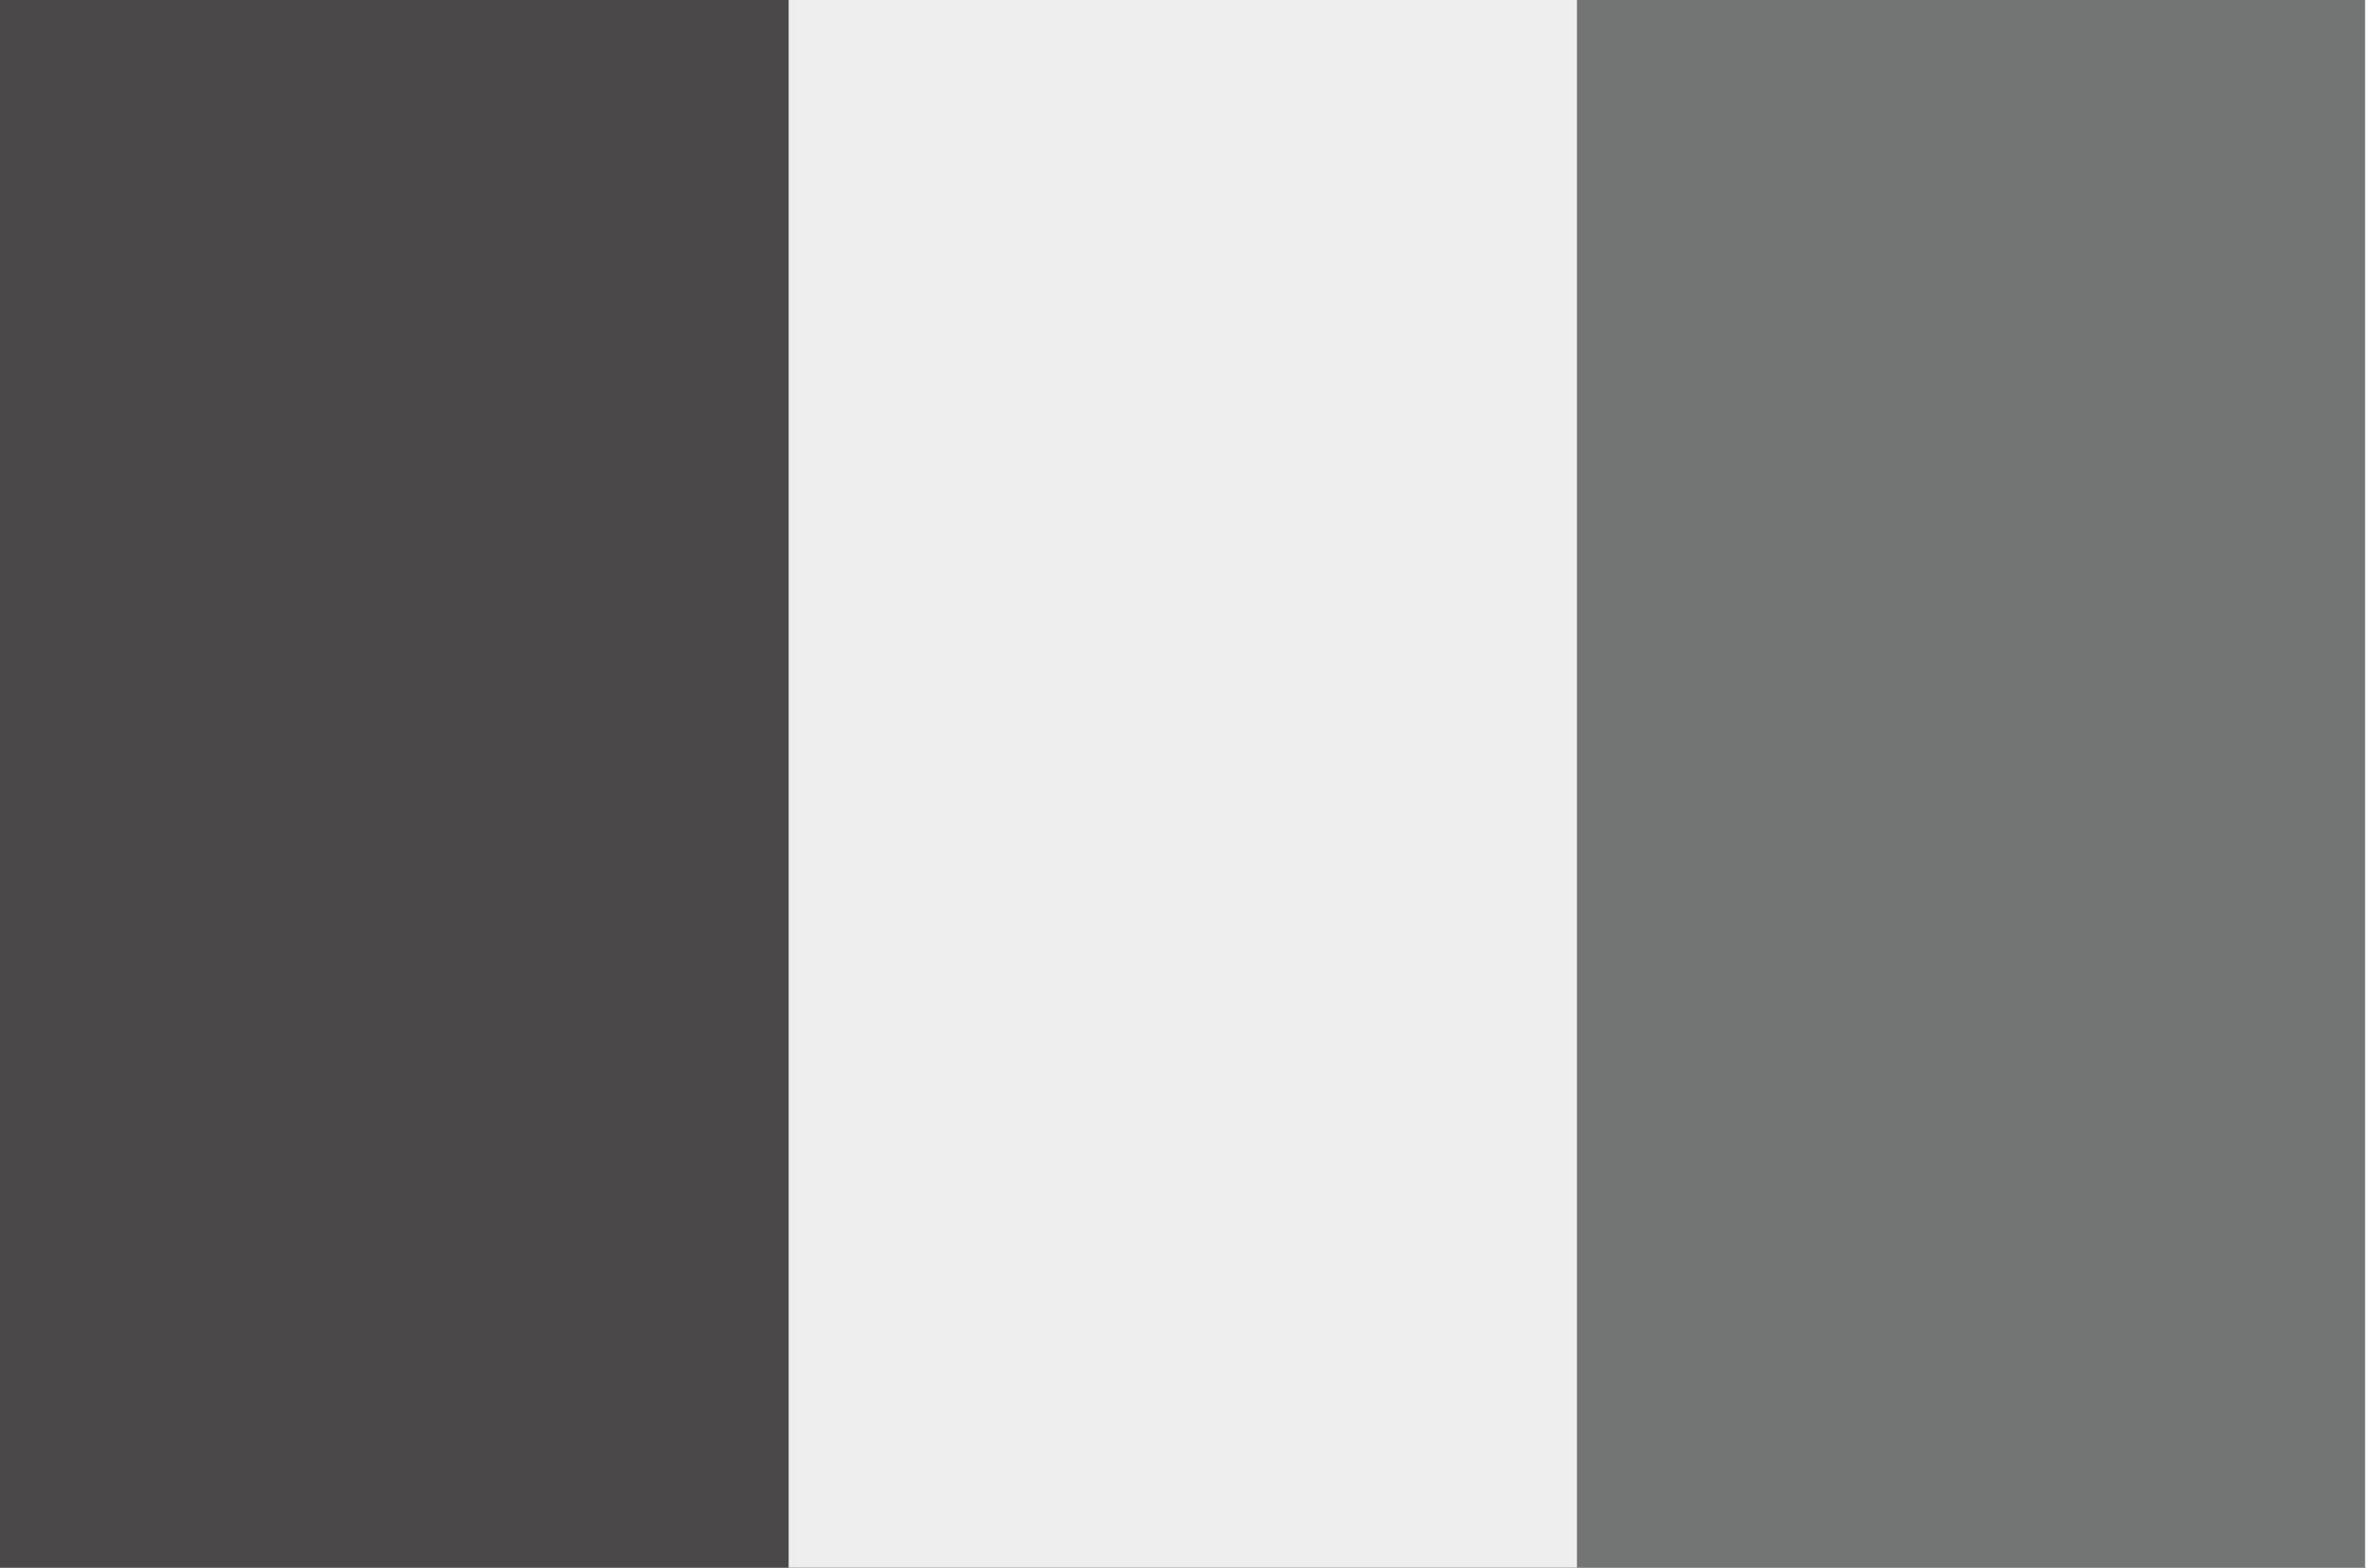
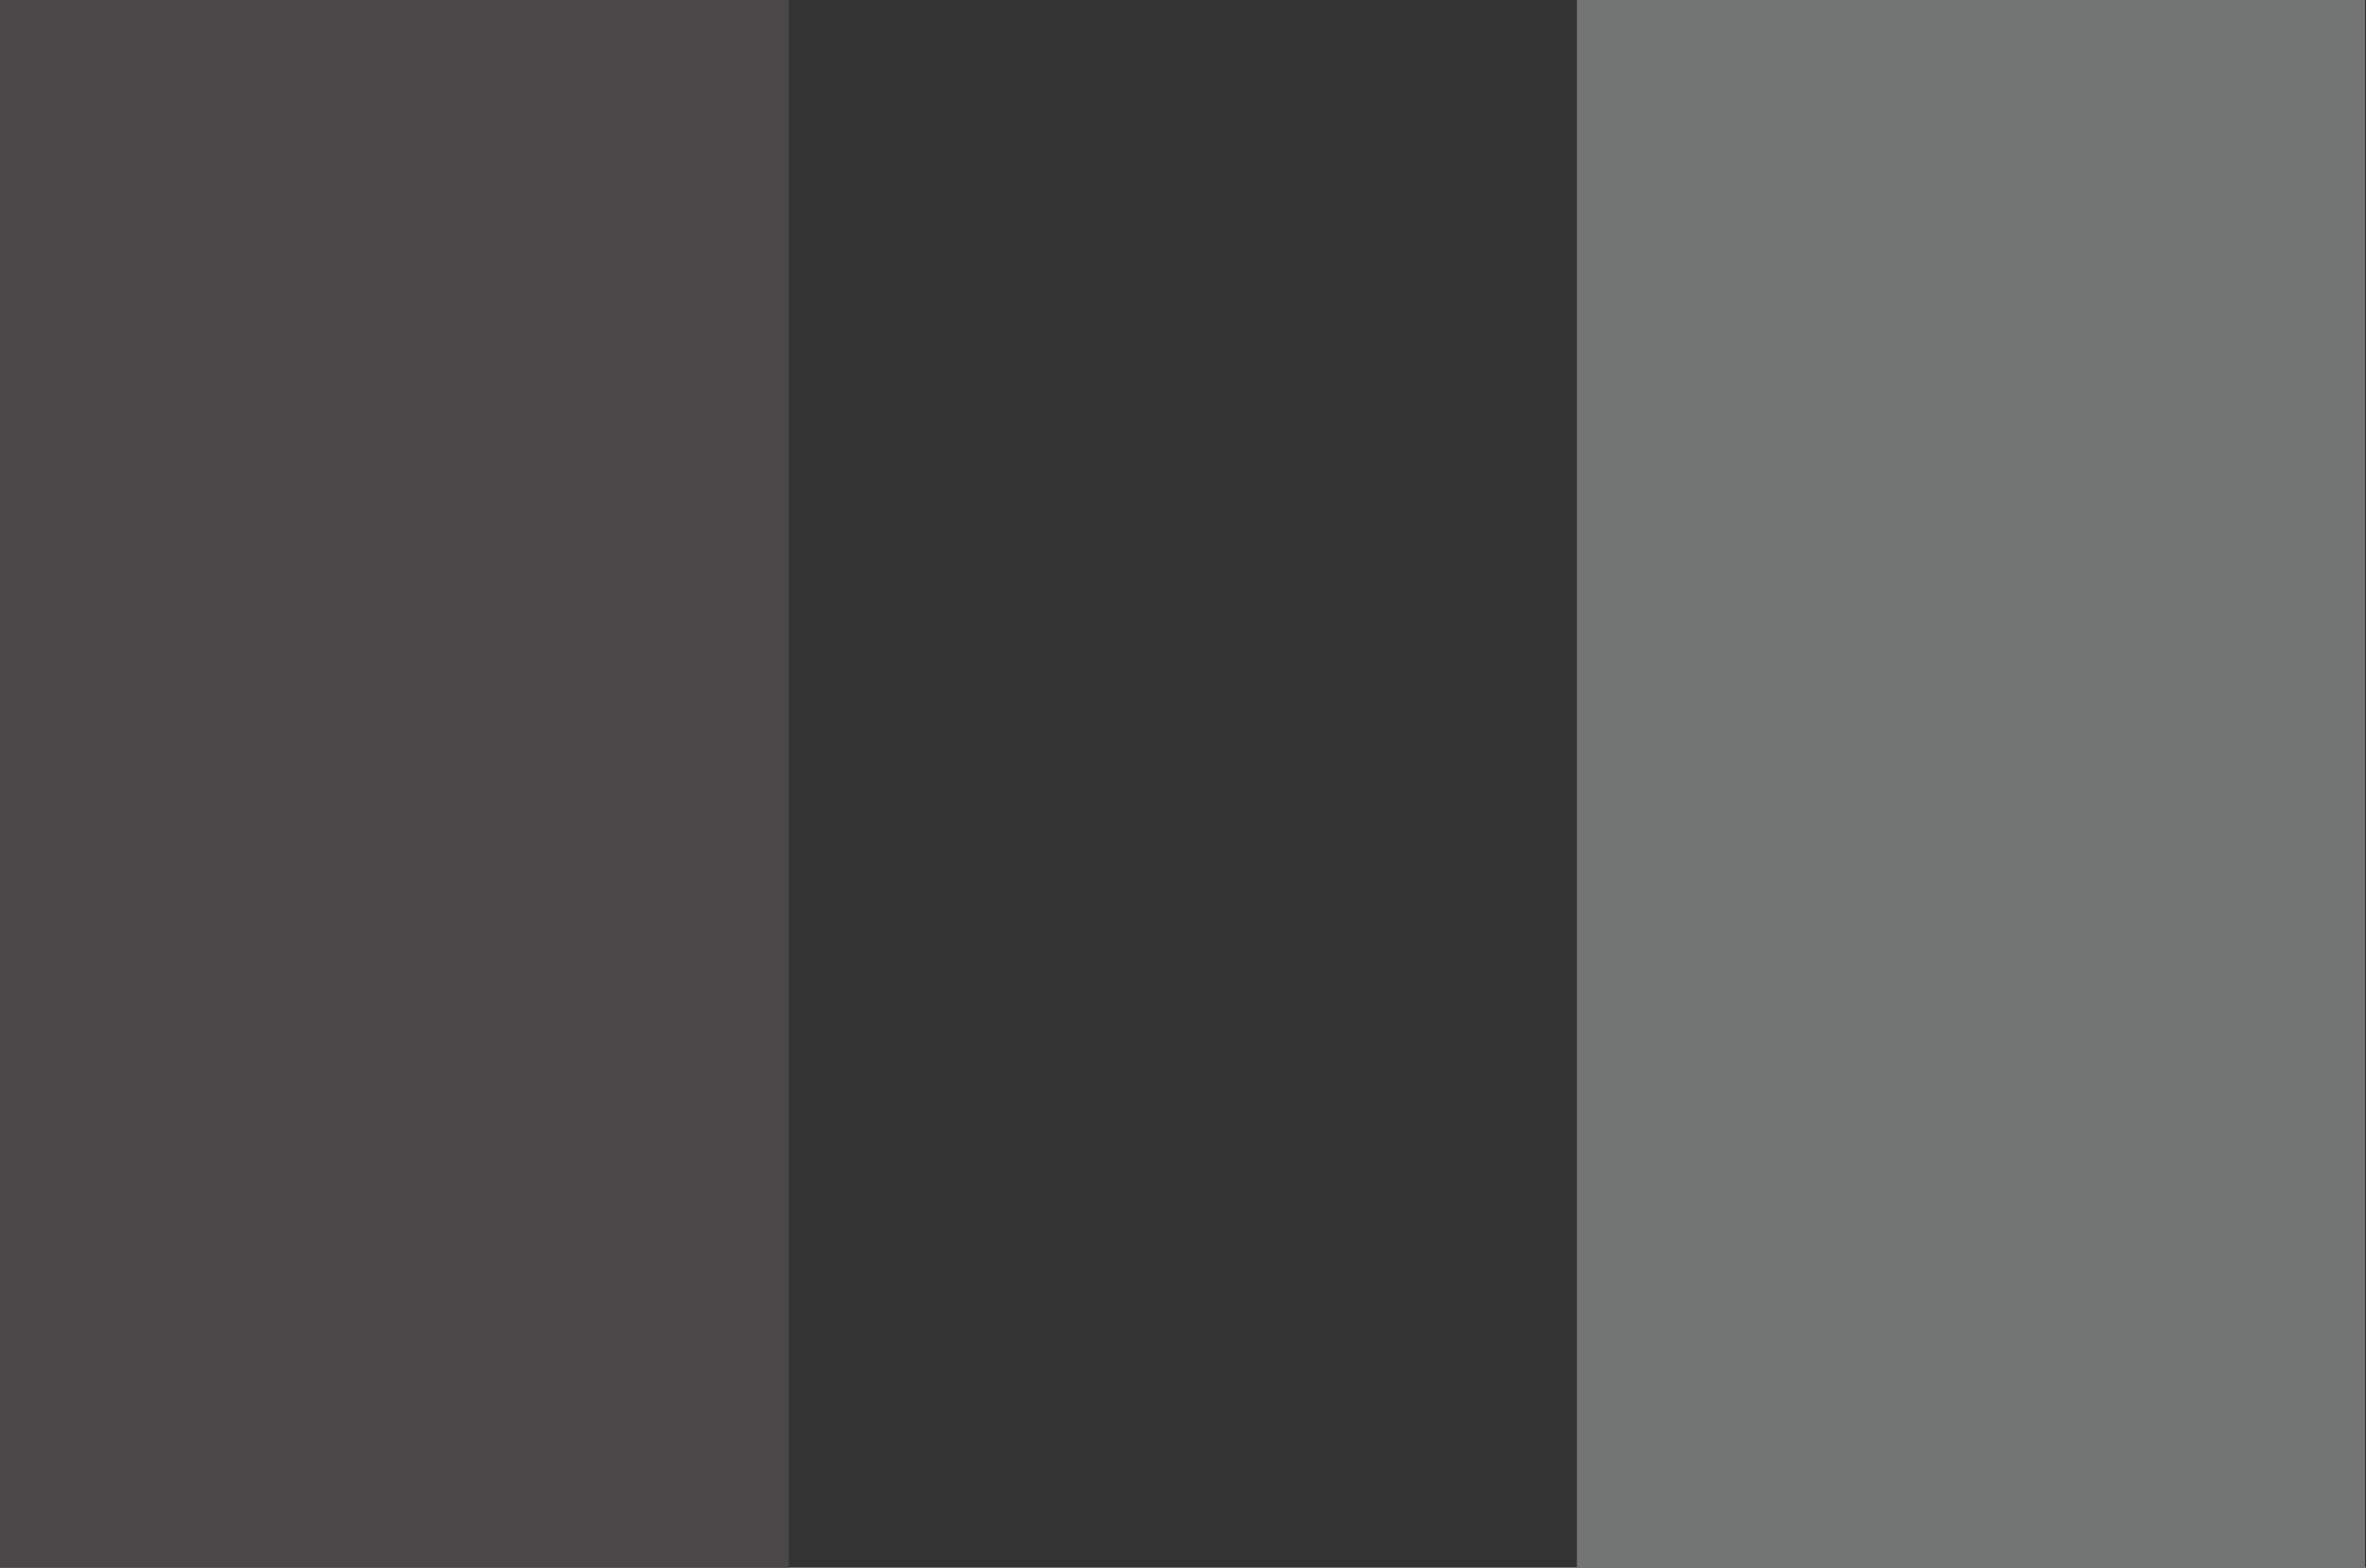
<svg xmlns="http://www.w3.org/2000/svg" id="Слой_1" data-name="Слой 1" width="300" height="198.8" viewBox="0 0 300 198.8">
  <rect x="0" y="0" width="300" height="198.8" fill="#333333" stroke="none" />
  <title>flag_fr</title>
-   <polyline id="_3" data-name="3" points="0 198.8 0 0 300 0 300 198.8" style="fill: #eeeeef" />
  <polyline id="_3-2" data-name="3" points="0 198.8 0 0 100 0 100 198.8" style="fill: #4a4848" />
  <polyline id="_3-3" data-name="3" points="199.95 198.8 199.95 0 299.87 0 299.87 198.8" style="fill: #737575" />
</svg>